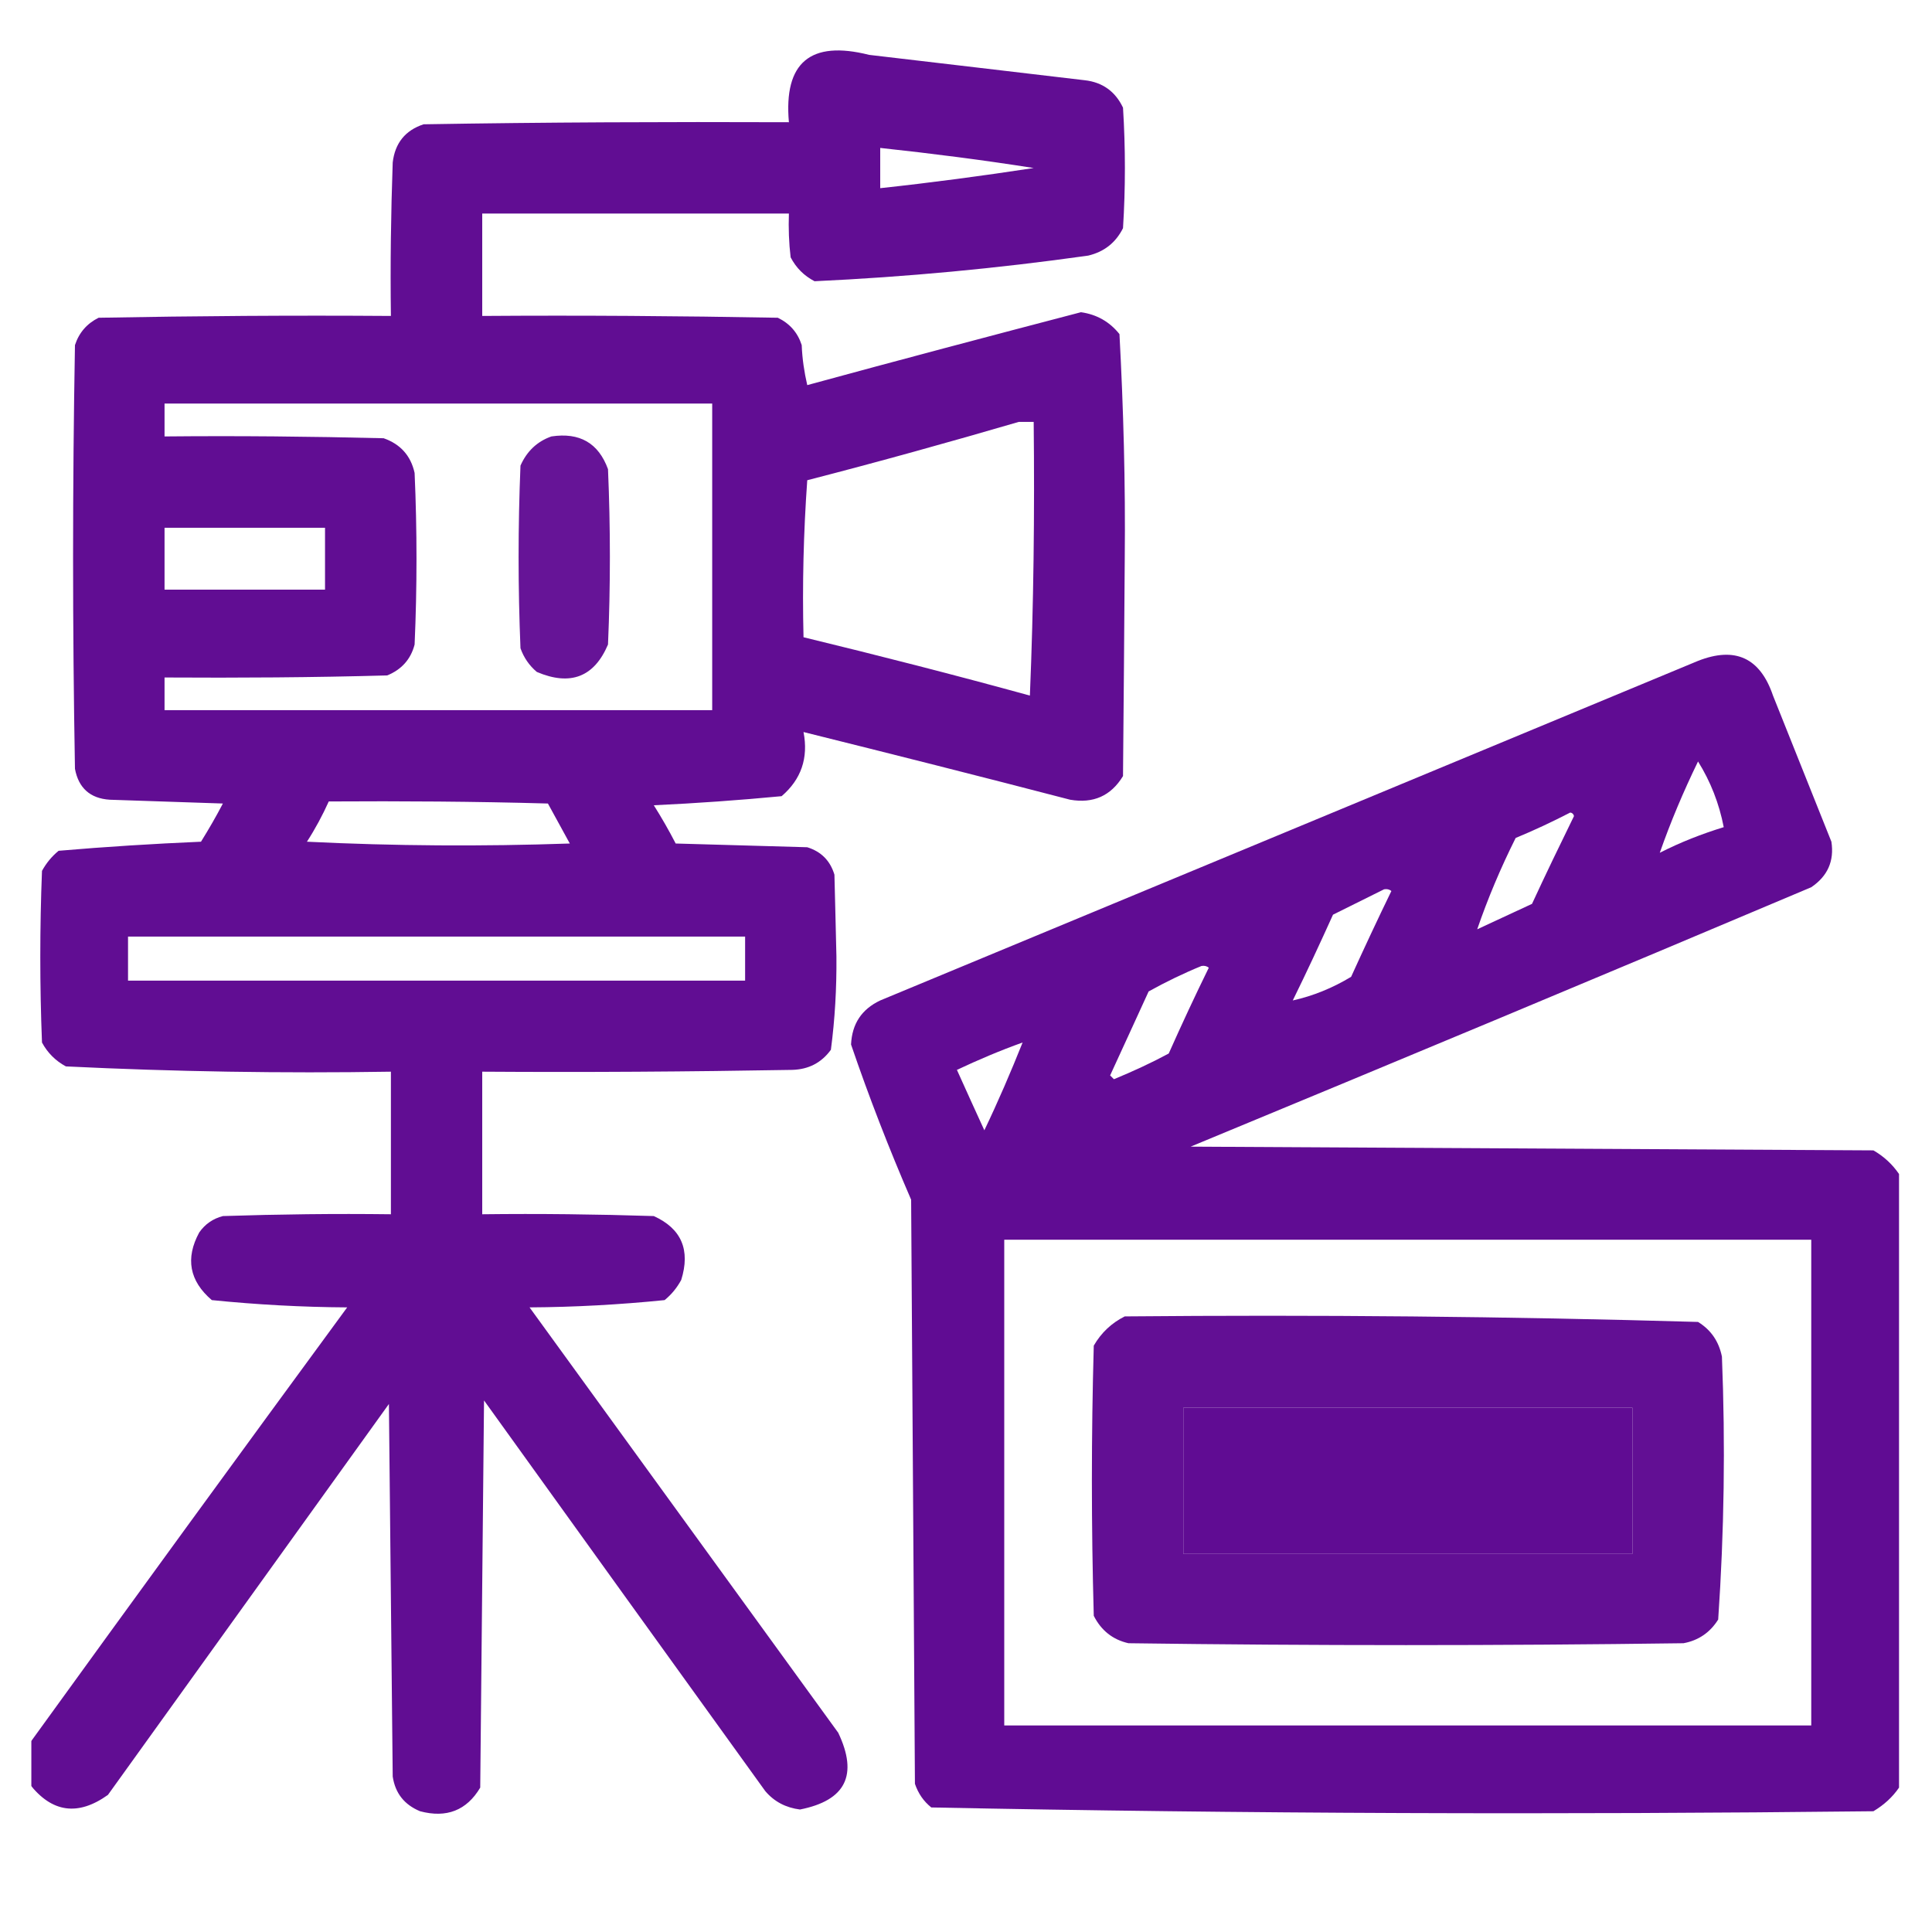
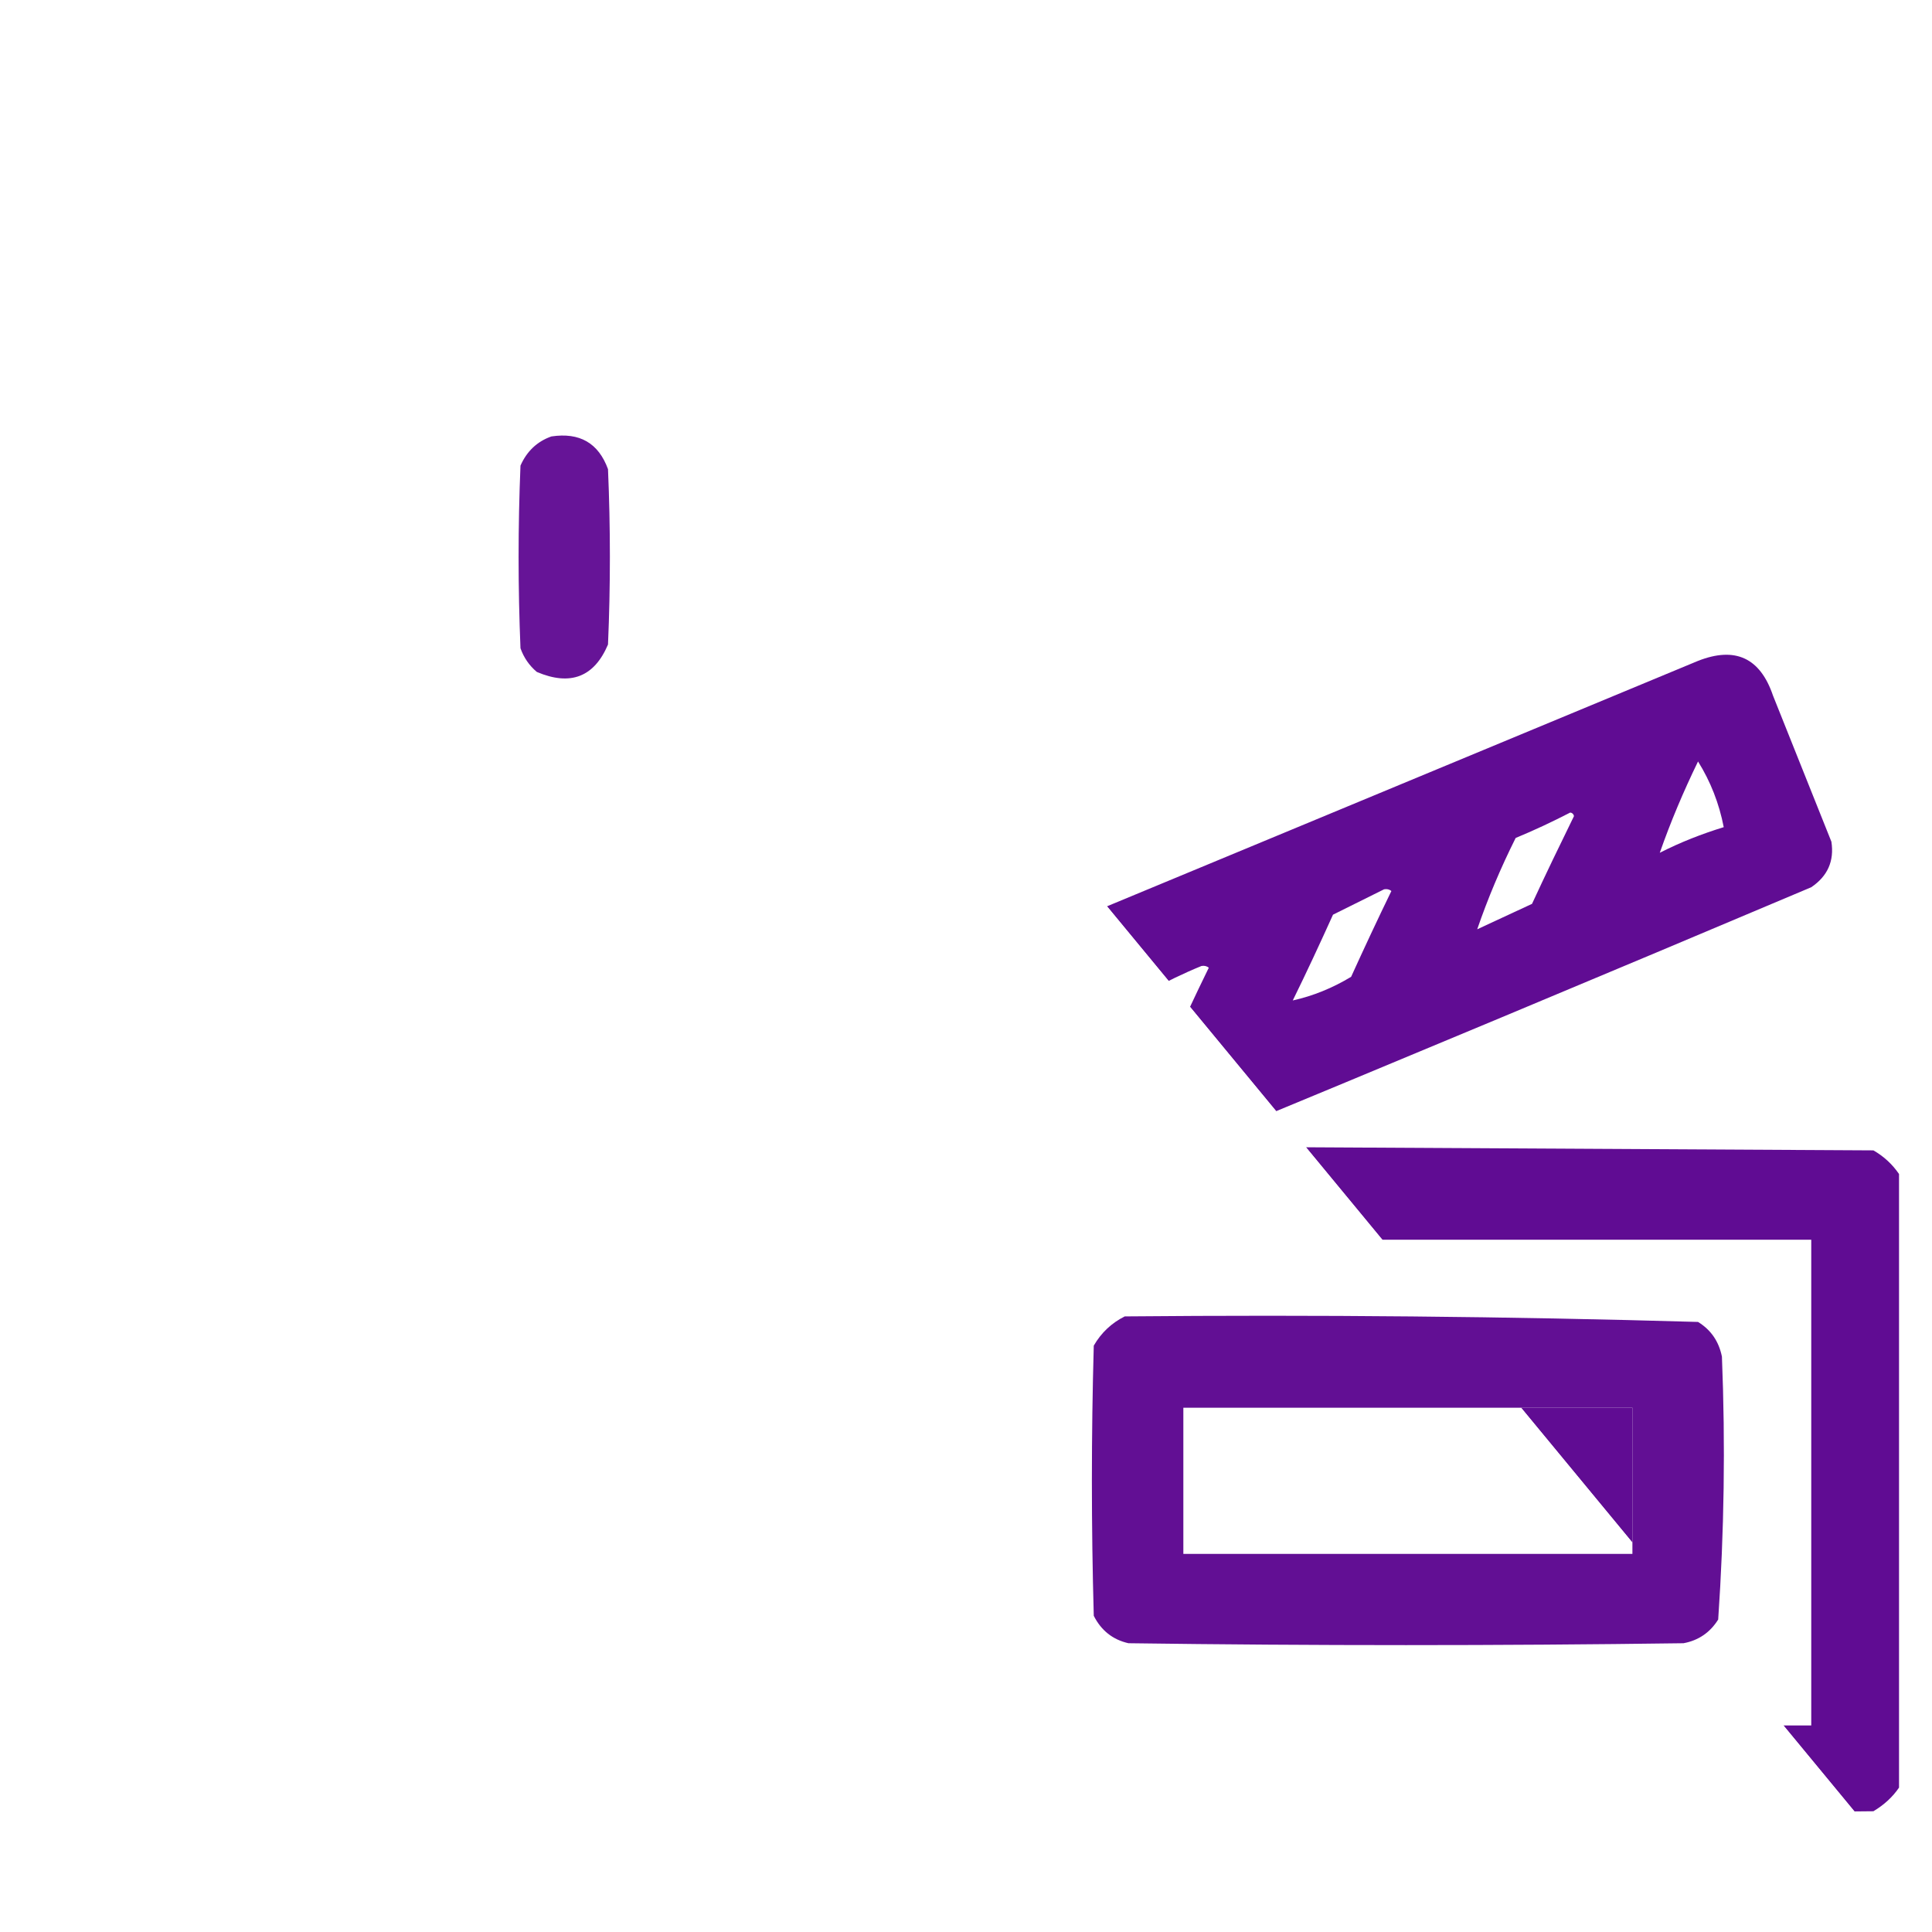
<svg xmlns="http://www.w3.org/2000/svg" width="40" zoomAndPan="magnify" viewBox="0 0 30 30" height="40" preserveAspectRatio="xMidYMid meet" version="1.0">
  <defs>
    <filter x="0%" y="0%" width="100%" height="100%" id="60f74f771a">
      <feColorMatrix values="0 0 0 0 1 0 0 0 0 1 0 0 0 0 1 0 0 0 1 0" color-interpolation-filters="sRGB" />
    </filter>
    <clipPath id="56fc10147c">
      <path d="M 0.484 0 L 18 0 L 18 29 L 0.484 29 Z M 0.484 0 " clip-rule="nonzero" />
    </clipPath>
    <mask id="bf32484e95">
      <g filter="url(#60f74f771a)">
        <rect x="-3" width="36" fill="#000000" y="-3" height="36" fill-opacity="0.965" />
      </g>
    </mask>
    <clipPath id="405e982131">
      <path d="M 0.484 0.695 L 17.672 0.695 L 17.672 28.336 L 0.484 28.336 Z M 0.484 0.695 " clip-rule="nonzero" />
    </clipPath>
    <clipPath id="79e7897fd6">
      <rect x="0" width="18" y="0" height="29" />
    </clipPath>
    <mask id="748b14e5de">
      <g filter="url(#60f74f771a)">
        <rect x="-3" width="36" fill="#000000" y="-3" height="36" fill-opacity="0.941" />
      </g>
    </mask>
    <clipPath id="251f1f5600">
      <path d="M 1 0.734 L 2.543 0.734 L 2.543 4.684 L 1 4.684 Z M 1 0.734 " clip-rule="nonzero" />
    </clipPath>
    <clipPath id="069fedb05d">
      <rect x="0" width="3" y="0" height="5" />
    </clipPath>
    <clipPath id="009d500928">
-       <path d="M 13 9 L 29.516 9 L 29.516 29 L 13 29 Z M 13 9 " clip-rule="nonzero" />
+       <path d="M 13 9 L 29.516 9 L 29.516 29 Z M 13 9 " clip-rule="nonzero" />
    </clipPath>
    <mask id="290b2db35c">
      <g filter="url(#60f74f771a)">
        <rect x="-3" width="36" fill="#000000" y="-3" height="36" fill-opacity="0.972" />
      </g>
    </mask>
    <clipPath id="f9ad699853">
      <path d="M 0.027 1 L 16.516 1 L 16.516 19.336 L 0.027 19.336 Z M 0.027 1 " clip-rule="nonzero" />
    </clipPath>
    <clipPath id="8bd70ab02a">
      <rect x="0" width="17" y="0" height="20" />
    </clipPath>
    <mask id="b68fb030ca">
      <g filter="url(#60f74f771a)">
        <rect x="-3" width="36" fill="#000000" y="-3" height="36" fill-opacity="0.958" />
      </g>
    </mask>
    <clipPath id="7b22c73862">
      <path d="M 0.742 0.207 L 10.961 0.207 L 10.961 5.781 L 0.742 5.781 Z M 0.742 0.207 " clip-rule="nonzero" />
    </clipPath>
    <clipPath id="6f76cb4e23">
      <rect x="0" width="11" y="0" height="6" />
    </clipPath>
  </defs>
  <g clip-path="url(#56fc10147c)">
    <g mask="url(#bf32484e95)">
      <g transform="matrix(1, 0, 0, 1, 0, 0)">
        <g clip-path="url(#79e7897fd6)">
          <g clip-path="url(#405e982131)">
-             <path fill="#5c0590" d="M 0.457 27.699 C 0.457 27.492 0.457 27.285 0.457 27.074 C 2.09 24.816 3.734 22.559 5.391 20.301 C 4.684 20.297 3.984 20.258 3.289 20.188 C 2.941 19.891 2.875 19.539 3.094 19.137 C 3.184 19.008 3.309 18.922 3.461 18.883 C 4.328 18.855 5.199 18.844 6.07 18.855 C 6.07 18.117 6.07 17.379 6.07 16.641 C 4.383 16.668 2.703 16.641 1.023 16.559 C 0.863 16.473 0.738 16.348 0.652 16.188 C 0.617 15.301 0.617 14.414 0.652 13.523 C 0.719 13.402 0.801 13.301 0.91 13.211 C 1.641 13.148 2.379 13.102 3.121 13.07 C 3.242 12.875 3.355 12.68 3.461 12.477 C 2.875 12.457 2.289 12.438 1.703 12.418 C 1.398 12.398 1.219 12.234 1.164 11.938 C 1.125 9.742 1.125 7.551 1.164 5.359 C 1.227 5.164 1.352 5.023 1.531 4.934 C 3.043 4.906 4.559 4.895 6.07 4.906 C 6.059 4.109 6.07 3.316 6.098 2.523 C 6.133 2.223 6.293 2.023 6.578 1.93 C 8.469 1.898 10.359 1.891 12.25 1.898 C 12.168 0.973 12.582 0.621 13.496 0.852 C 14.613 0.984 15.727 1.113 16.844 1.246 C 17.121 1.277 17.32 1.422 17.438 1.672 C 17.477 2.297 17.477 2.922 17.438 3.543 C 17.324 3.77 17.145 3.91 16.898 3.969 C 15.488 4.168 14.07 4.301 12.648 4.367 C 12.484 4.281 12.363 4.16 12.277 3.996 C 12.25 3.773 12.242 3.543 12.25 3.316 C 10.664 3.316 9.074 3.316 7.488 3.316 C 7.488 3.848 7.488 4.375 7.488 4.906 C 9.02 4.895 10.551 4.906 12.078 4.934 C 12.262 5.023 12.387 5.164 12.449 5.359 C 12.457 5.57 12.488 5.777 12.535 5.98 C 13.949 5.594 15.367 5.219 16.785 4.848 C 17.031 4.883 17.23 4.996 17.383 5.188 C 17.445 6.348 17.477 7.508 17.465 8.676 C 17.457 9.801 17.449 10.926 17.438 12.051 C 17.25 12.359 16.977 12.48 16.617 12.418 C 15.238 12.059 13.859 11.711 12.477 11.367 C 12.555 11.77 12.441 12.102 12.137 12.363 C 11.477 12.426 10.816 12.473 10.152 12.504 C 10.273 12.695 10.387 12.895 10.492 13.098 C 11.172 13.117 11.852 13.137 12.535 13.156 C 12.75 13.223 12.891 13.363 12.957 13.582 C 12.969 14.004 12.977 14.43 12.988 14.855 C 12.992 15.344 12.965 15.824 12.902 16.301 C 12.754 16.504 12.555 16.605 12.305 16.613 C 10.699 16.641 9.094 16.652 7.488 16.641 C 7.488 17.379 7.488 18.117 7.488 18.855 C 8.375 18.844 9.266 18.855 10.152 18.883 C 10.582 19.078 10.723 19.41 10.578 19.875 C 10.512 19.996 10.43 20.098 10.32 20.188 C 9.625 20.258 8.926 20.297 8.223 20.301 C 9.82 22.5 11.418 24.703 13.016 26.906 C 13.328 27.562 13.133 27.957 12.422 28.098 C 12.203 28.07 12.023 27.977 11.883 27.812 C 10.426 25.789 8.969 23.77 7.516 21.746 C 7.496 23.75 7.477 25.754 7.457 27.758 C 7.246 28.113 6.934 28.234 6.523 28.125 C 6.277 28.023 6.137 27.844 6.098 27.586 C 6.078 25.66 6.059 23.73 6.039 21.801 C 4.586 23.824 3.129 25.848 1.676 27.871 C 1.211 28.203 0.805 28.148 0.457 27.699 Z M 13.668 2.297 C 14.465 2.383 15.258 2.484 16.051 2.609 C 15.258 2.73 14.465 2.836 13.668 2.922 C 13.668 2.711 13.668 2.504 13.668 2.297 Z M 2.555 6.266 C 5.391 6.266 8.223 6.266 11.059 6.266 C 11.059 7.852 11.059 9.441 11.059 11.027 C 8.223 11.027 5.391 11.027 2.555 11.027 C 2.555 10.859 2.555 10.688 2.555 10.52 C 3.707 10.527 4.859 10.52 6.012 10.488 C 6.234 10.398 6.379 10.238 6.438 10.008 C 6.477 9.121 6.477 8.23 6.438 7.344 C 6.379 7.074 6.215 6.895 5.957 6.805 C 4.82 6.777 3.688 6.766 2.555 6.777 C 2.555 6.605 2.555 6.438 2.555 6.266 Z M 15.82 6.551 C 15.898 6.551 15.973 6.551 16.051 6.551 C 16.066 7.969 16.051 9.387 15.992 10.801 C 14.824 10.48 13.652 10.18 12.477 9.895 C 12.457 9.082 12.477 8.27 12.535 7.457 C 13.641 7.172 14.738 6.867 15.82 6.551 Z M 2.555 8.195 C 3.387 8.195 4.219 8.195 5.047 8.195 C 5.047 8.516 5.047 8.836 5.047 9.156 C 4.219 9.156 3.387 9.156 2.555 9.156 C 2.555 8.836 2.555 8.516 2.555 8.195 Z M 5.105 12.445 C 6.238 12.438 7.375 12.445 8.508 12.477 C 8.621 12.684 8.734 12.891 8.848 13.098 C 7.488 13.145 6.125 13.137 4.766 13.07 C 4.895 12.871 5.008 12.66 5.105 12.445 Z M 1.988 14.543 C 5.18 14.543 8.375 14.543 11.57 14.543 C 11.57 14.77 11.57 15 11.57 15.227 C 8.375 15.227 5.18 15.227 1.988 15.227 C 1.988 15 1.988 14.77 1.988 14.543 Z M 1.988 14.543 " fill-opacity="1" fill-rule="evenodd" />
-           </g>
+             </g>
        </g>
      </g>
    </g>
  </g>
  <g mask="url(#748b14e5de)">
    <g transform="matrix(1, 0, 0, 1, 7, 6)">
      <g clip-path="url(#069fedb05d)">
        <g clip-path="url(#251f1f5600)">
          <path fill="#5c0590" d="M 1.562 0.777 C 2 0.711 2.293 0.879 2.441 1.285 C 2.48 2.195 2.48 3.102 2.441 4.008 C 2.227 4.512 1.859 4.656 1.336 4.434 C 1.219 4.336 1.133 4.211 1.082 4.066 C 1.043 3.121 1.043 2.176 1.082 1.23 C 1.18 1.008 1.34 0.855 1.562 0.777 Z M 1.562 0.777 " fill-opacity="1" fill-rule="evenodd" />
        </g>
      </g>
    </g>
  </g>
  <g clip-path="url(#009d500928)">
    <g mask="url(#290b2db35c)">
      <g transform="matrix(1, 0, 0, 1, 13, 9)">
        <g clip-path="url(#8bd70ab02a)">
          <g clip-path="url(#f9ad699853)">
            <path fill="#5c0590" d="M 16.488 9.23 C 16.488 12.406 16.488 15.582 16.488 18.758 C 16.387 18.906 16.254 19.027 16.09 19.125 C 11.211 19.18 6.332 19.164 1.461 19.066 C 1.34 18.969 1.258 18.848 1.207 18.699 C 1.188 15.676 1.168 12.652 1.148 9.629 C 0.805 8.836 0.492 8.031 0.215 7.219 C 0.23 6.898 0.379 6.672 0.668 6.535 C 4.902 4.777 9.137 3.02 13.367 1.262 C 13.945 1.035 14.332 1.215 14.531 1.801 C 14.832 2.559 15.137 3.312 15.438 4.07 C 15.484 4.371 15.379 4.605 15.125 4.777 C 11.918 6.133 8.707 7.473 5.488 8.805 C 9.023 8.824 12.555 8.844 16.09 8.863 C 16.254 8.957 16.387 9.082 16.488 9.23 Z M 13.367 2.824 C 13.562 3.137 13.695 3.477 13.766 3.844 C 13.426 3.949 13.094 4.078 12.773 4.242 C 12.941 3.762 13.141 3.289 13.367 2.824 Z M 11.383 3.617 C 11.414 3.621 11.434 3.641 11.441 3.672 C 11.219 4.125 11 4.578 10.789 5.035 C 10.504 5.168 10.223 5.297 9.938 5.43 C 10.102 4.953 10.301 4.48 10.535 4.012 C 10.828 3.891 11.109 3.758 11.383 3.617 Z M 8.492 4.809 C 8.535 4.801 8.574 4.809 8.605 4.836 C 8.391 5.277 8.184 5.719 7.98 6.168 C 7.695 6.34 7.391 6.465 7.074 6.535 C 7.289 6.098 7.496 5.652 7.699 5.203 C 7.969 5.07 8.23 4.938 8.492 4.809 Z M 5.656 6 C 5.699 5.992 5.738 6 5.77 6.027 C 5.555 6.465 5.348 6.91 5.148 7.359 C 4.871 7.508 4.59 7.637 4.297 7.758 C 4.277 7.738 4.258 7.719 4.238 7.699 C 4.438 7.266 4.637 6.828 4.836 6.395 C 5.105 6.246 5.379 6.113 5.656 6 Z M 2.879 7.188 C 2.695 7.648 2.5 8.102 2.285 8.551 C 2.141 8.238 2 7.926 1.859 7.613 C 2.191 7.457 2.531 7.312 2.879 7.188 Z M 2.594 10.25 C 6.773 10.25 10.949 10.25 15.125 10.25 C 15.125 12.766 15.125 15.277 15.125 17.793 C 10.949 17.793 6.773 17.793 2.594 17.793 C 2.594 15.277 2.594 12.766 2.594 10.25 Z M 5.375 12.859 C 7.699 12.859 10.023 12.859 12.348 12.859 C 12.348 13.617 12.348 14.371 12.348 15.129 C 10.023 15.129 7.699 15.129 5.375 15.129 C 5.375 14.371 5.375 13.617 5.375 12.859 Z M 5.375 12.859 " fill-opacity="1" fill-rule="evenodd" />
          </g>
        </g>
      </g>
    </g>
  </g>
  <g mask="url(#b68fb030ca)">
    <g transform="matrix(1, 0, 0, 1, 16, 20)">
      <g clip-path="url(#6f76cb4e23)">
        <g clip-path="url(#7b22c73862)">
          <path fill="#5c0590" d="M 1.465 0.441 C 4.438 0.414 7.406 0.441 10.367 0.527 C 10.57 0.652 10.691 0.832 10.738 1.066 C 10.793 2.43 10.773 3.789 10.68 5.148 C 10.555 5.348 10.375 5.473 10.141 5.516 C 7.27 5.555 4.395 5.555 1.523 5.516 C 1.277 5.461 1.098 5.316 0.984 5.09 C 0.945 3.691 0.945 2.293 0.984 0.895 C 1.102 0.691 1.262 0.543 1.465 0.441 Z M 2.375 1.859 C 2.375 2.617 2.375 3.371 2.375 4.129 C 4.699 4.129 7.023 4.129 9.348 4.129 C 9.348 3.371 9.348 2.617 9.348 1.859 C 7.023 1.859 4.699 1.859 2.375 1.859 Z M 2.375 1.859 " fill-opacity="1" fill-rule="evenodd" />
        </g>
      </g>
    </g>
  </g>
</svg>